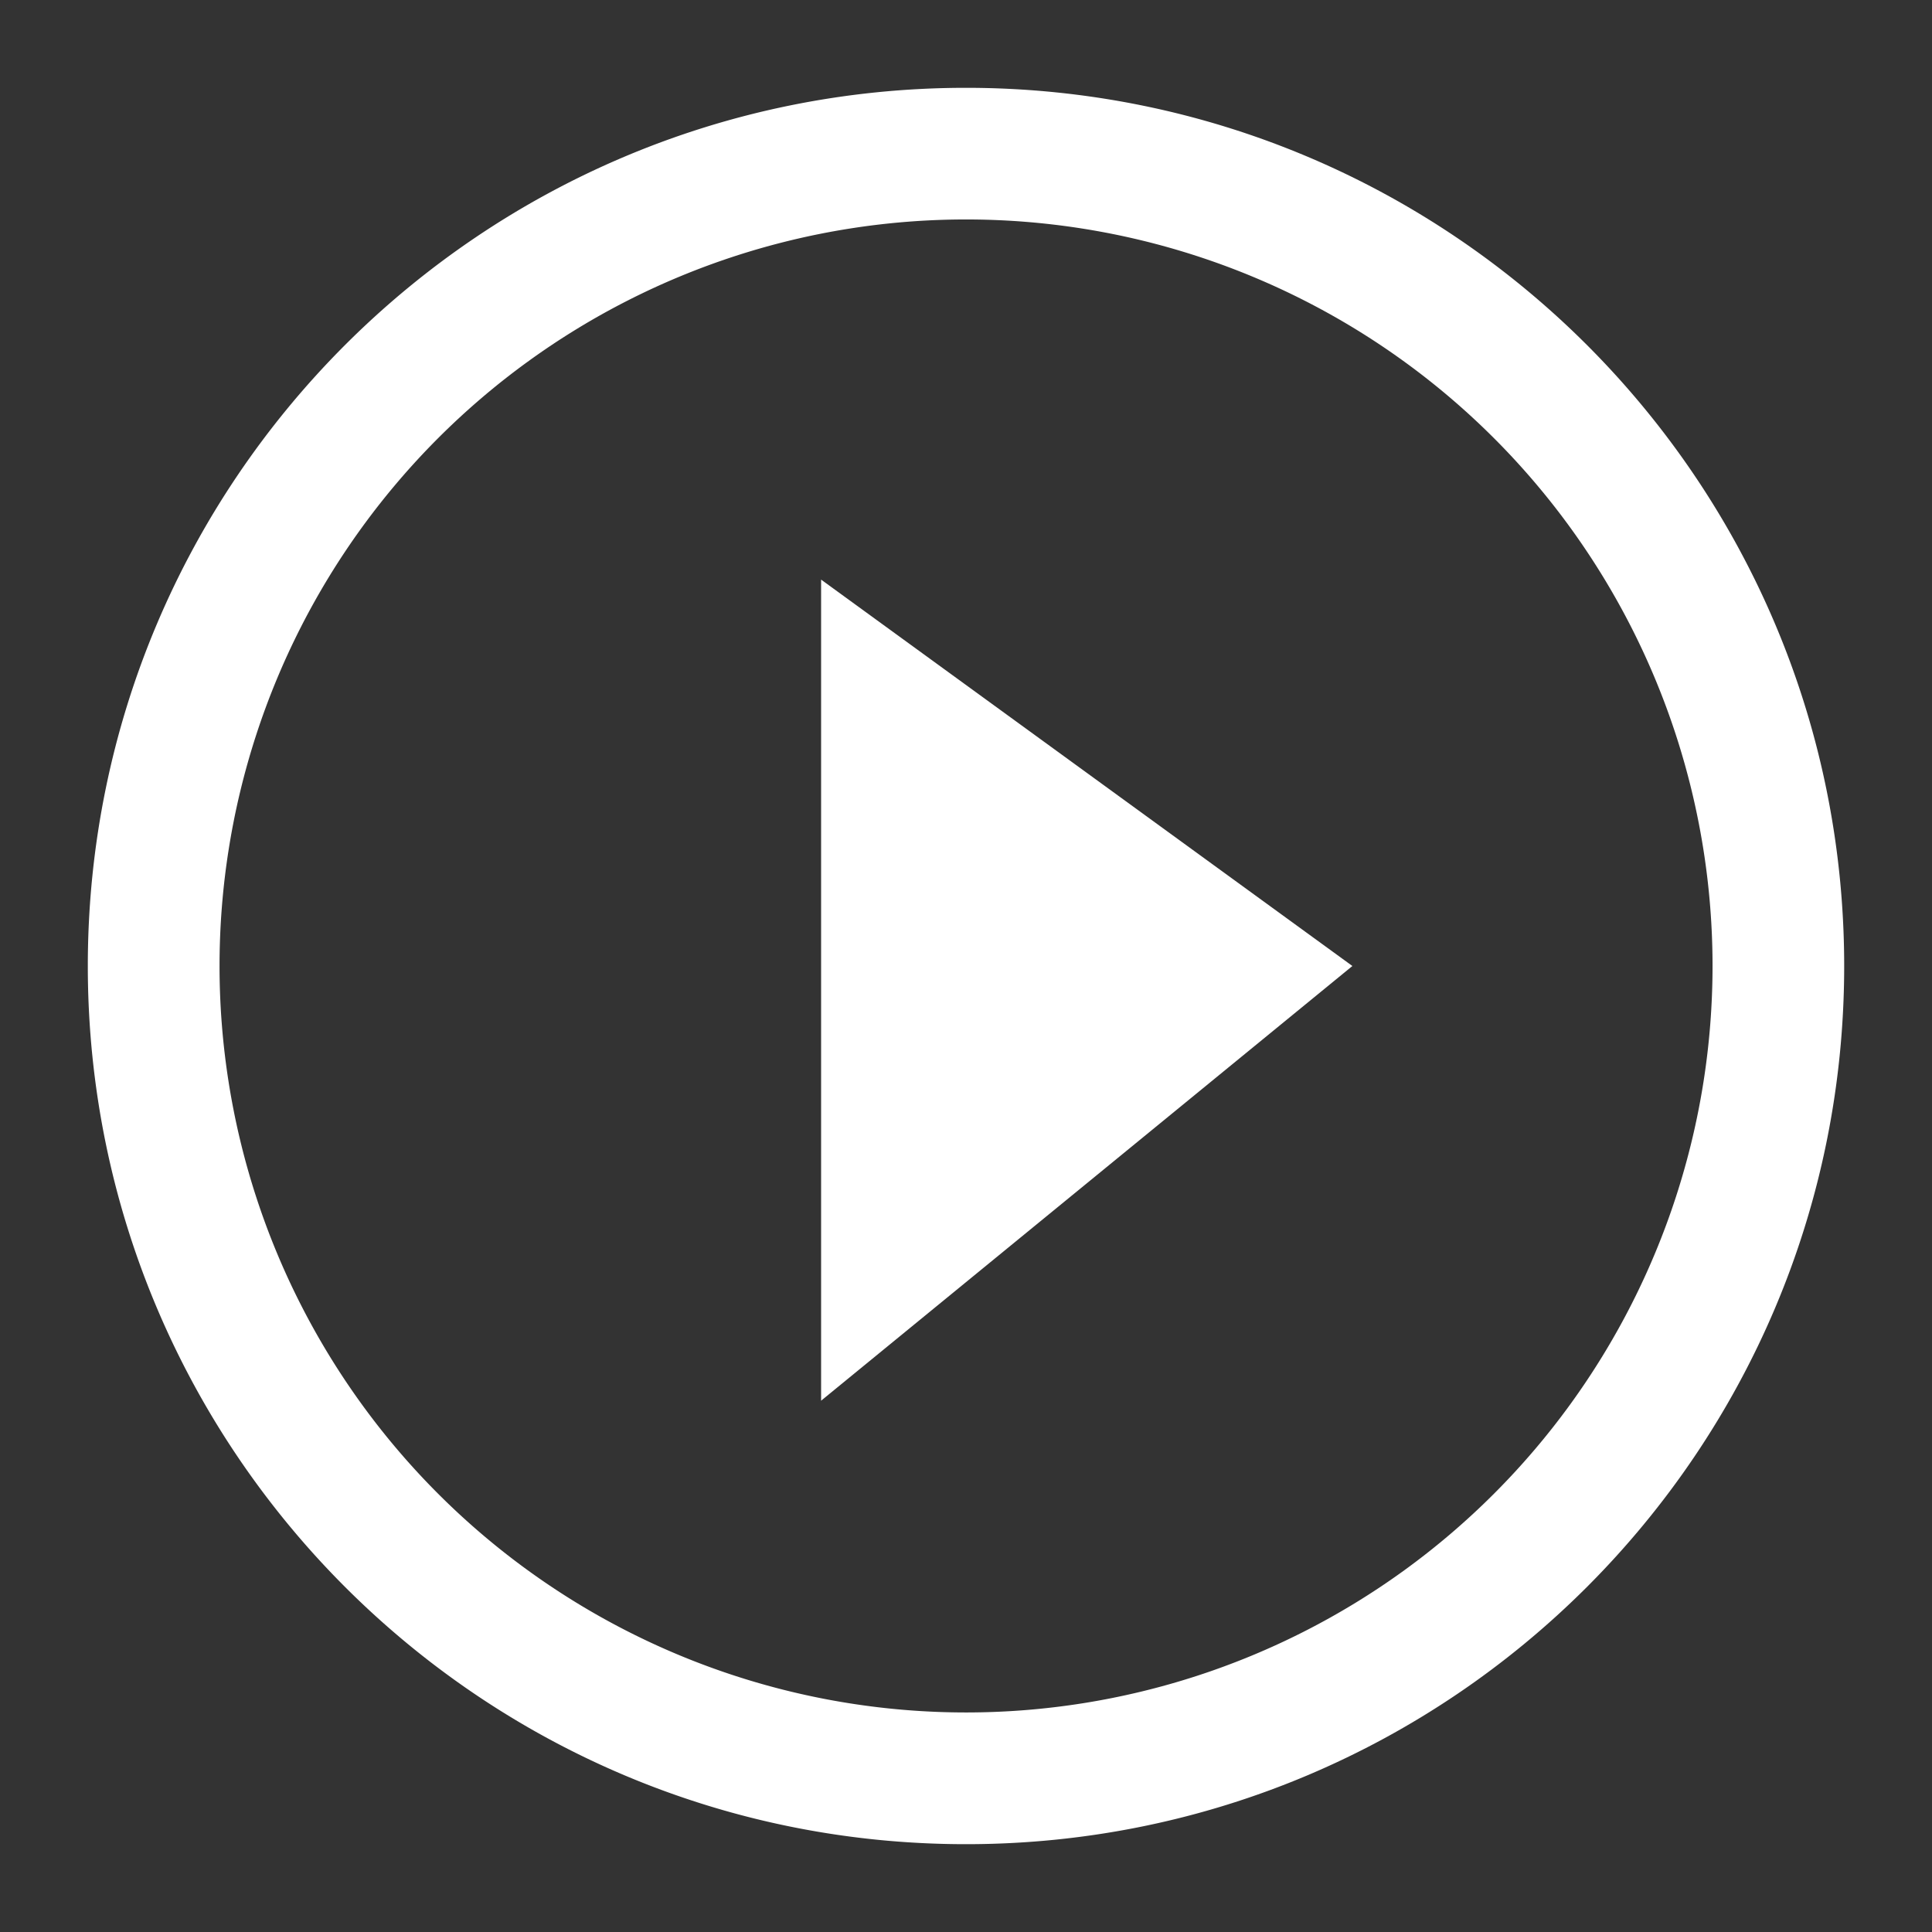
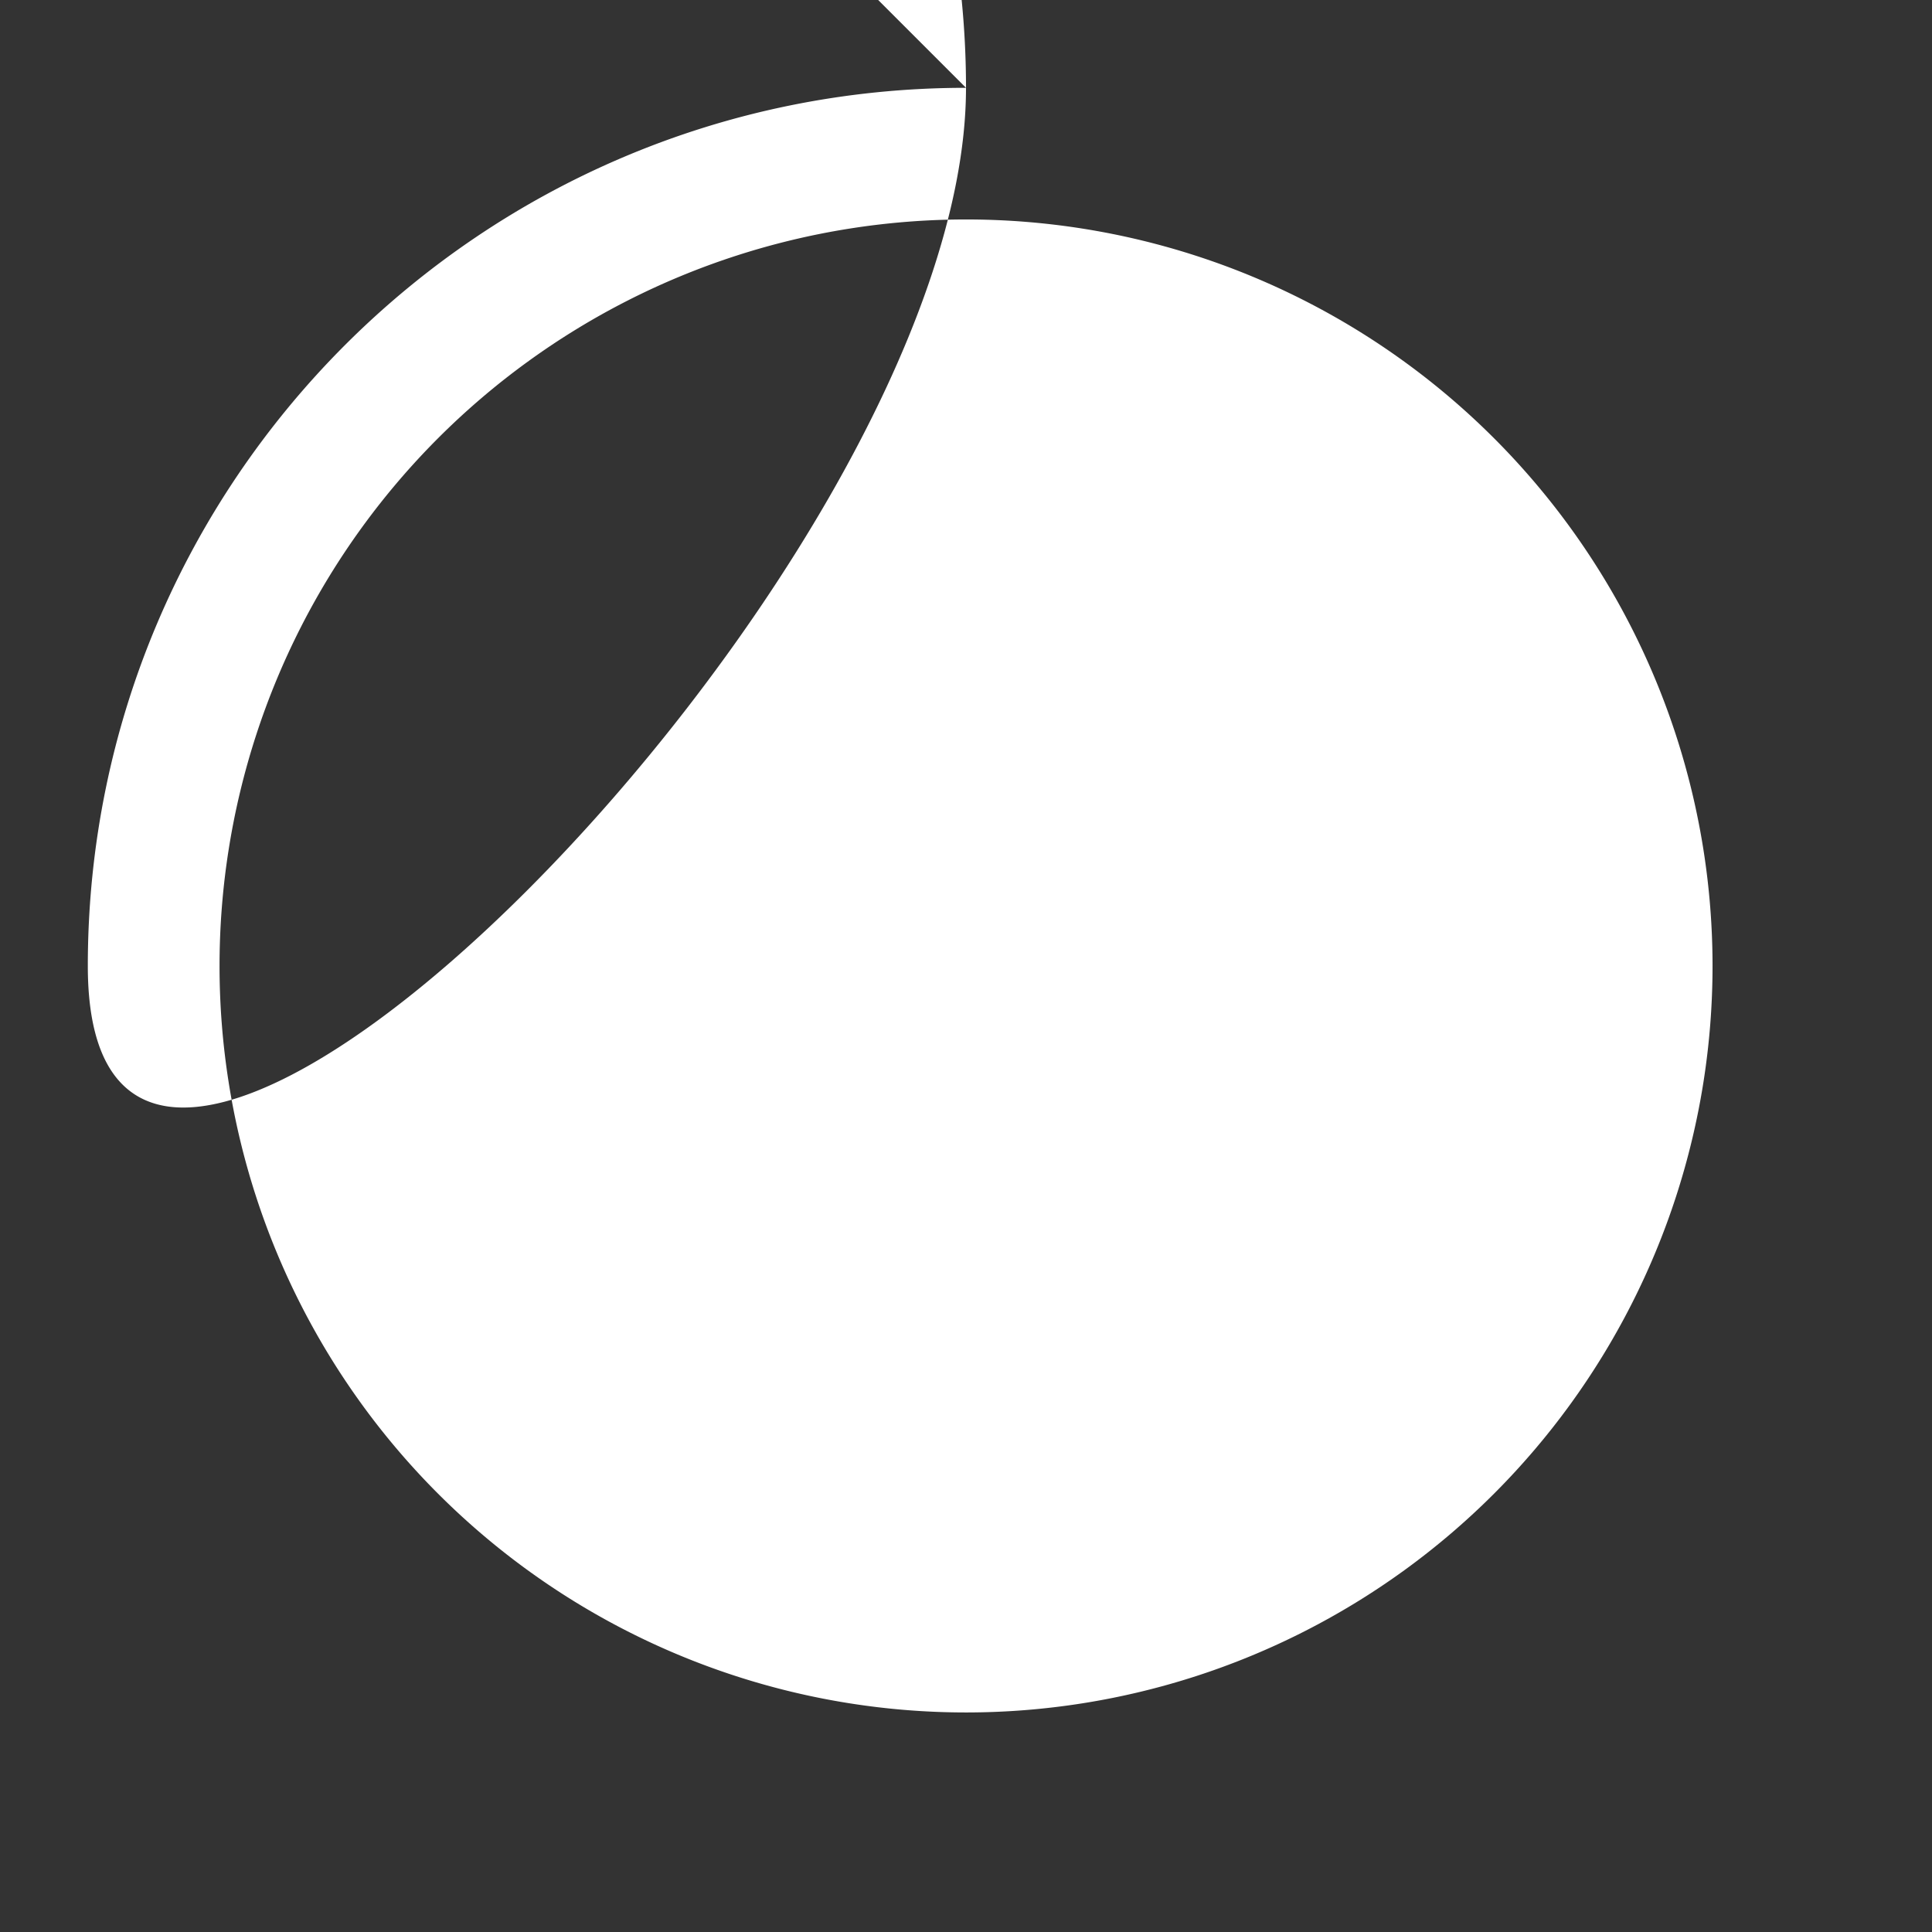
<svg xmlns="http://www.w3.org/2000/svg" width="100" height="100" viewBox="0 0 22 22">
  <rect x="0" y="0" width="22" height="22" fill="#333333" stroke="none" />
-   <path fill="#fff" d="M9.35 15.95V6.6L15.4 11zM11 1C5.477 1 1 5.477 1 11c0 5.522 4.477 10 10 10s10-4.478 10-10c0-5.523-4.477-10-10-10zm0 18.5a8.5 8.5 0 1 1 .001-17.001A8.5 8.5 0 0 1 11 19.5z" />
+   <path fill="#fff" d="M9.35 15.95V6.6L15.4 11zM11 1C5.477 1 1 5.477 1 11s10-4.478 10-10c0-5.523-4.477-10-10-10zm0 18.5a8.5 8.5 0 1 1 .001-17.001A8.5 8.5 0 0 1 11 19.5z" />
</svg>